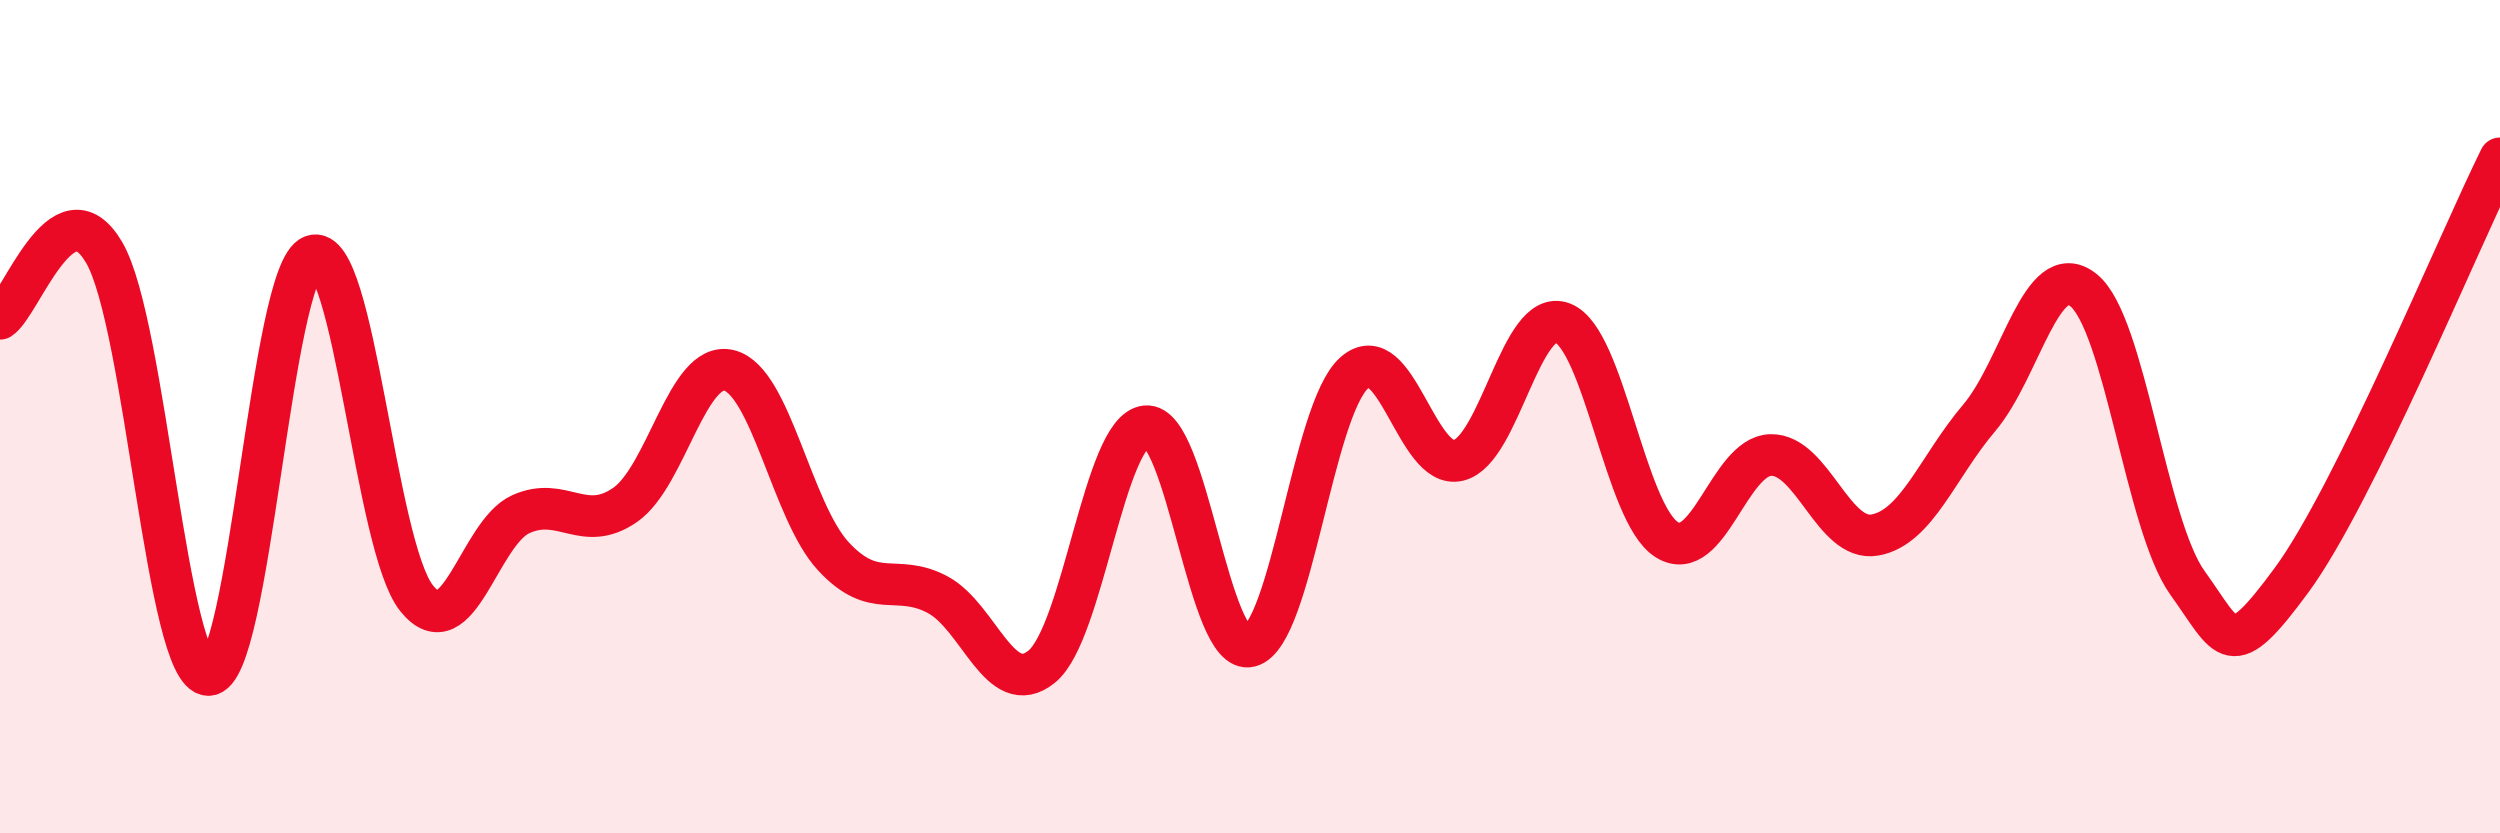
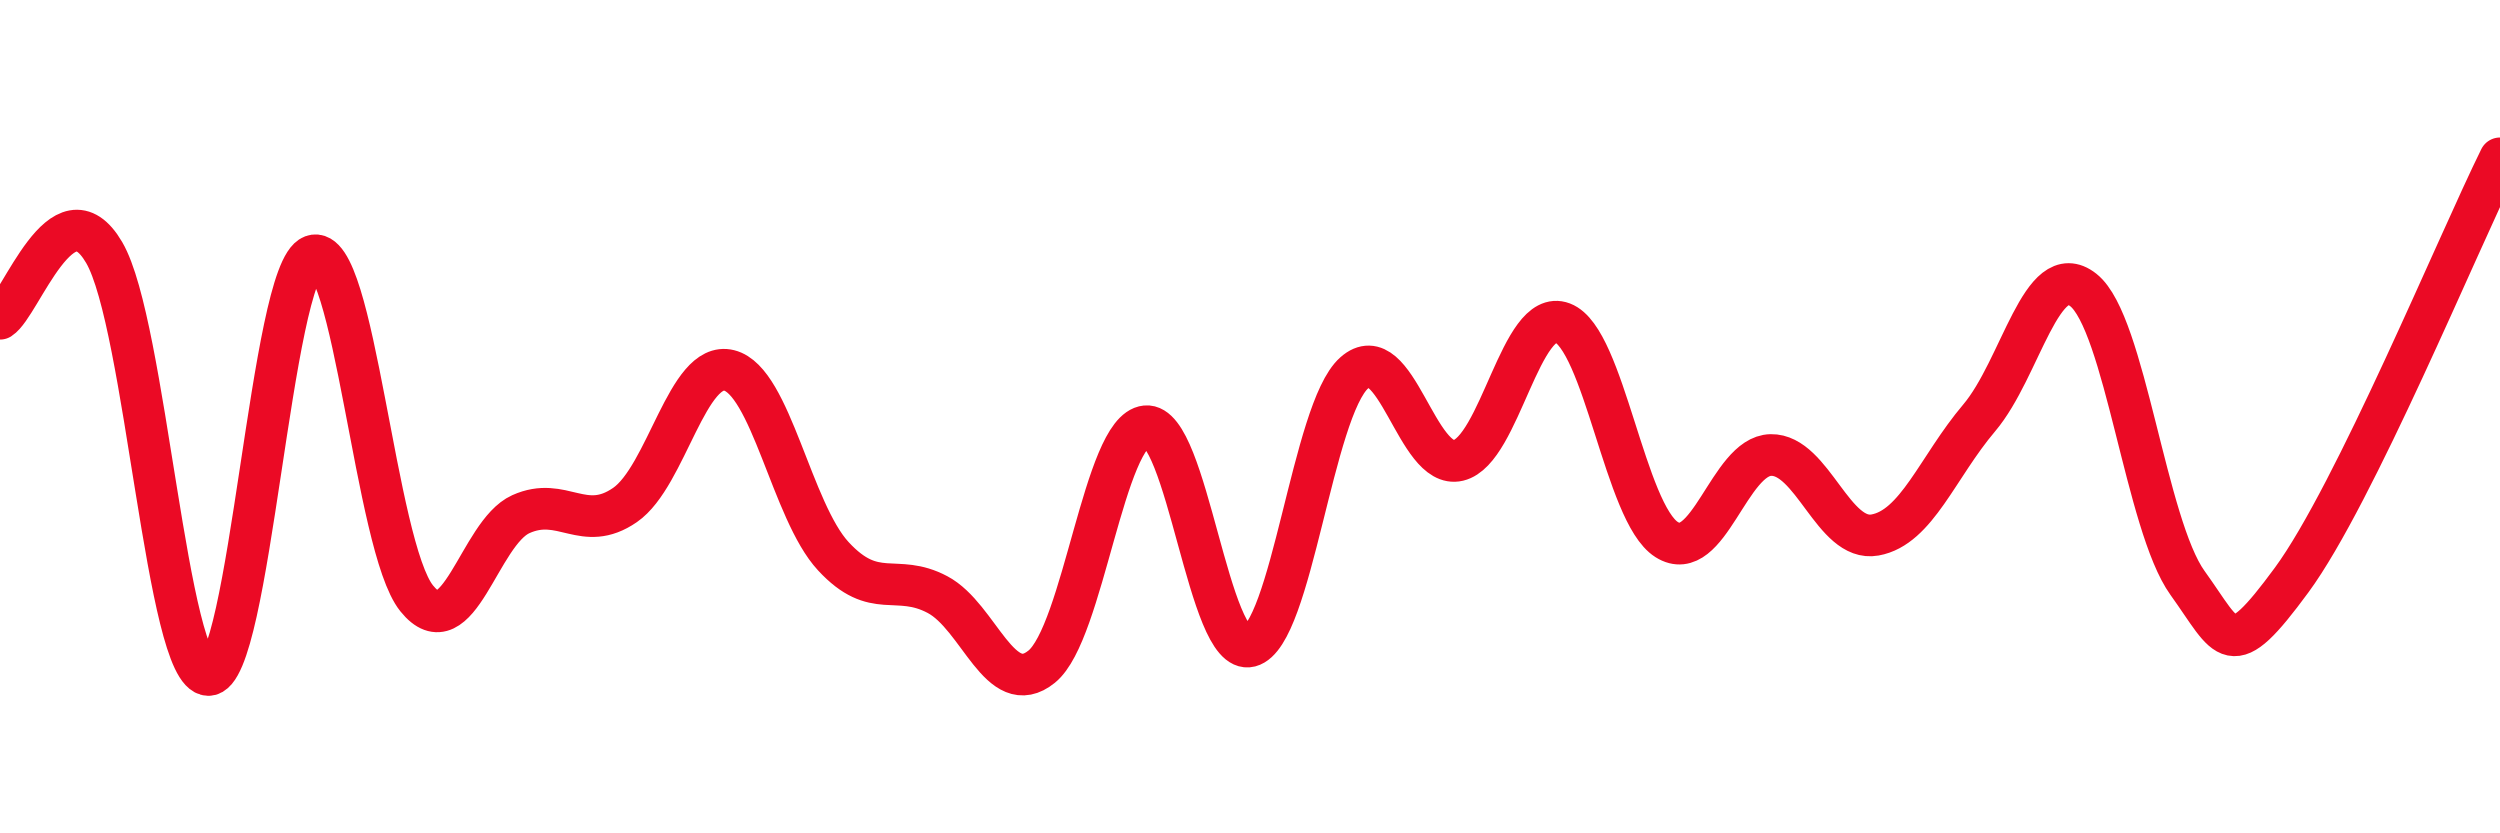
<svg xmlns="http://www.w3.org/2000/svg" width="60" height="20" viewBox="0 0 60 20">
-   <path d="M 0,7.65 C 0.5,7.33 1.5,4.35 2.5,6.06 C 3.5,7.77 4,16.18 5,16.2 C 6,16.22 6.5,6.51 7.5,6.14 C 8.5,5.77 9,13.12 10,14.36 C 11,15.6 11.5,12.79 12.5,12.34 C 13.5,11.89 14,12.81 15,12.12 C 16,11.43 16.5,8.64 17.5,8.89 C 18.5,9.14 19,12.27 20,13.35 C 21,14.43 21.5,13.74 22.5,14.27 C 23.5,14.8 24,16.81 25,16 C 26,15.19 26.5,10.33 27.5,10.23 C 28.5,10.13 29,15.77 30,15.51 C 31,15.25 31.5,9.84 32.5,8.95 C 33.5,8.06 34,11.29 35,11.05 C 36,10.81 36.5,7.37 37.5,7.75 C 38.5,8.13 39,12.32 40,12.95 C 41,13.58 41.5,10.94 42.5,10.92 C 43.5,10.9 44,13.02 45,12.84 C 46,12.66 46.5,11.21 47.5,10.03 C 48.5,8.85 49,6.17 50,6.96 C 51,7.75 51.5,12.6 52.5,13.99 C 53.5,15.38 53.5,15.96 55,13.92 C 56.5,11.88 59,5.82 60,3.8L60 20L0 20Z" fill="#EB0A25" opacity="0.1" stroke-linecap="round" stroke-linejoin="round" />
  <path d="M 0,7.65 C 0.5,7.33 1.5,4.35 2.5,6.06 C 3.5,7.77 4,16.18 5,16.2 C 6,16.22 6.5,6.51 7.5,6.14 C 8.5,5.77 9,13.12 10,14.36 C 11,15.6 11.5,12.79 12.5,12.34 C 13.5,11.89 14,12.81 15,12.12 C 16,11.43 16.5,8.64 17.5,8.89 C 18.5,9.14 19,12.27 20,13.35 C 21,14.43 21.5,13.74 22.5,14.27 C 23.5,14.8 24,16.81 25,16 C 26,15.19 26.5,10.33 27.5,10.23 C 28.5,10.13 29,15.77 30,15.51 C 31,15.25 31.5,9.84 32.5,8.95 C 33.5,8.06 34,11.29 35,11.05 C 36,10.81 36.5,7.37 37.5,7.75 C 38.5,8.13 39,12.32 40,12.95 C 41,13.58 41.5,10.94 42.5,10.92 C 43.5,10.9 44,13.02 45,12.84 C 46,12.66 46.5,11.21 47.5,10.03 C 48.5,8.85 49,6.17 50,6.96 C 51,7.75 51.5,12.6 52.5,13.99 C 53.5,15.38 53.5,15.96 55,13.92 C 56.5,11.88 59,5.82 60,3.8" stroke="#EB0A25" stroke-width="1" fill="none" stroke-linecap="round" stroke-linejoin="round" />
</svg>